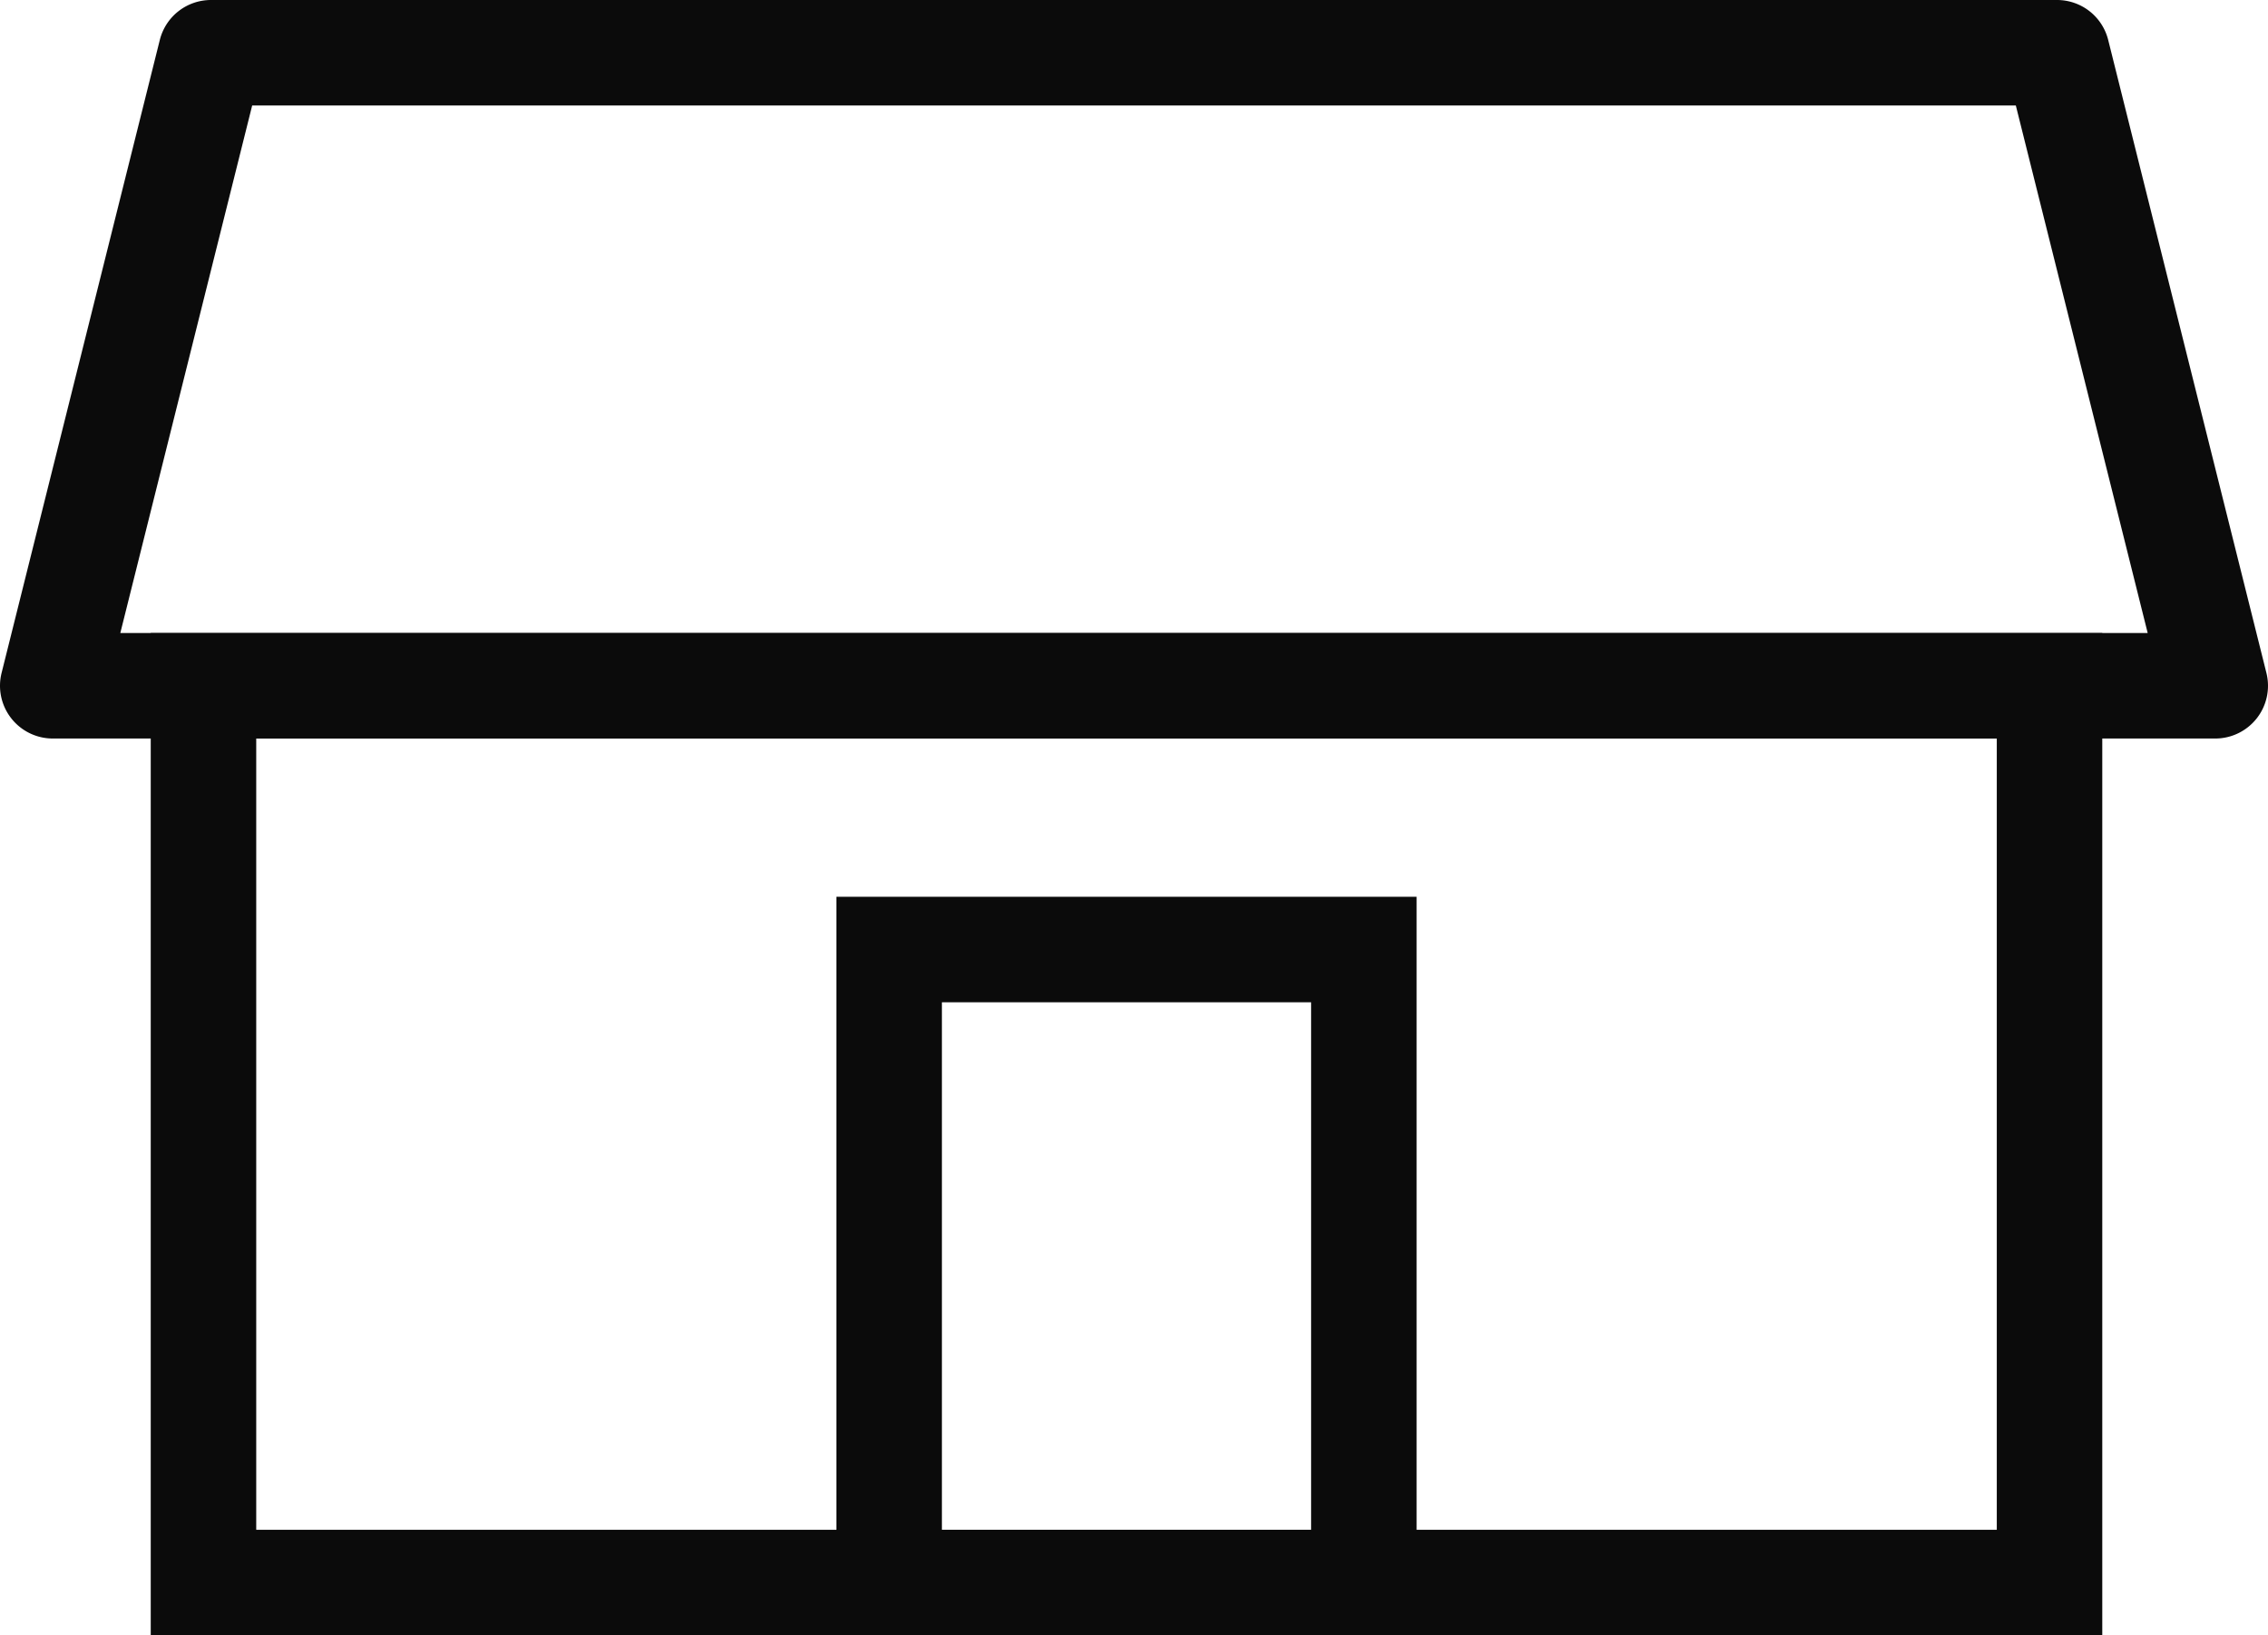
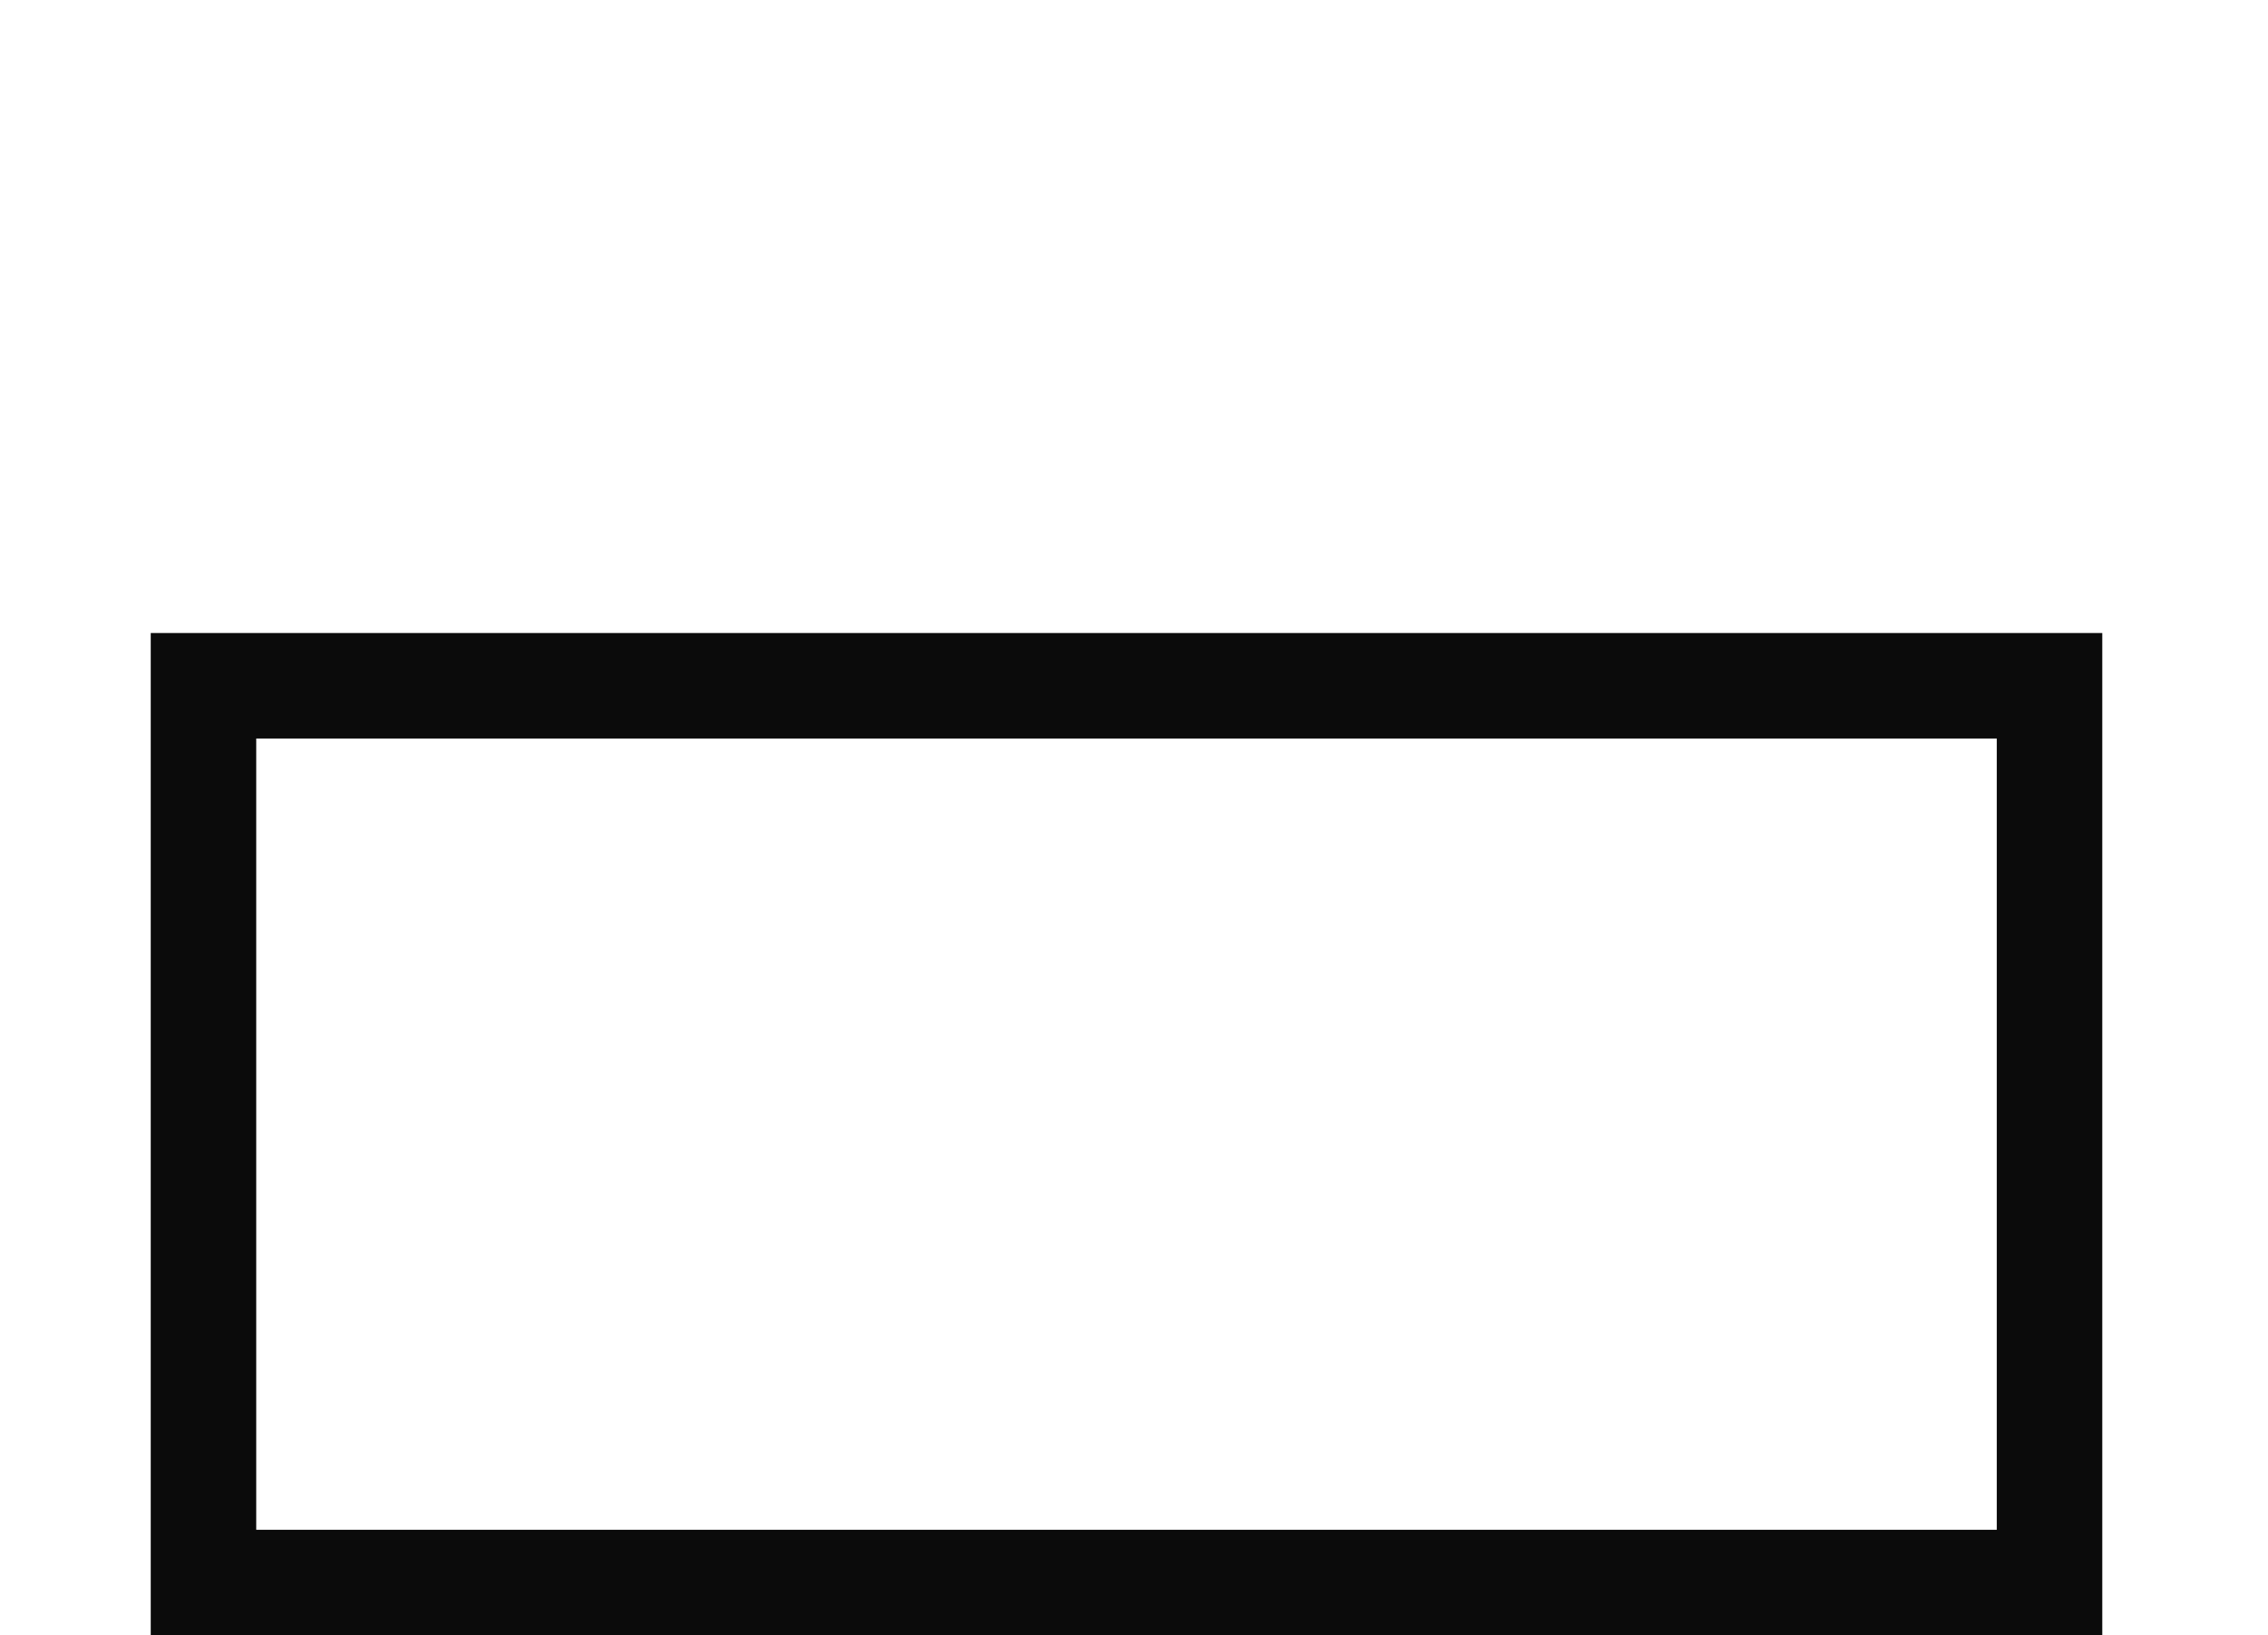
<svg xmlns="http://www.w3.org/2000/svg" width="43" height="31" viewBox="0 0 43 31">
  <g transform="translate(1 1)">
-     <path d="M3-1H38a1,1,0,0,1,.97.757l3,12A1,1,0,0,1,41,13H0a1,1,0,0,1-.788-.385,1,1,0,0,1-.182-.858l3-12A1,1,0,0,1,3-1ZM37.219,1H3.781l-2.5,10H39.719Z" fill="#0b0b0b" />
    <path d="M2,2V17H35V2H2M0,0H37V19H0Z" transform="translate(1.858 11)" fill="#0b0b0b" />
-     <path d="M2,2V12H9V2H2M0,0H11V14H0Z" transform="translate(14.858 16)" fill="#0b0b0b" />
  </g>
</svg>